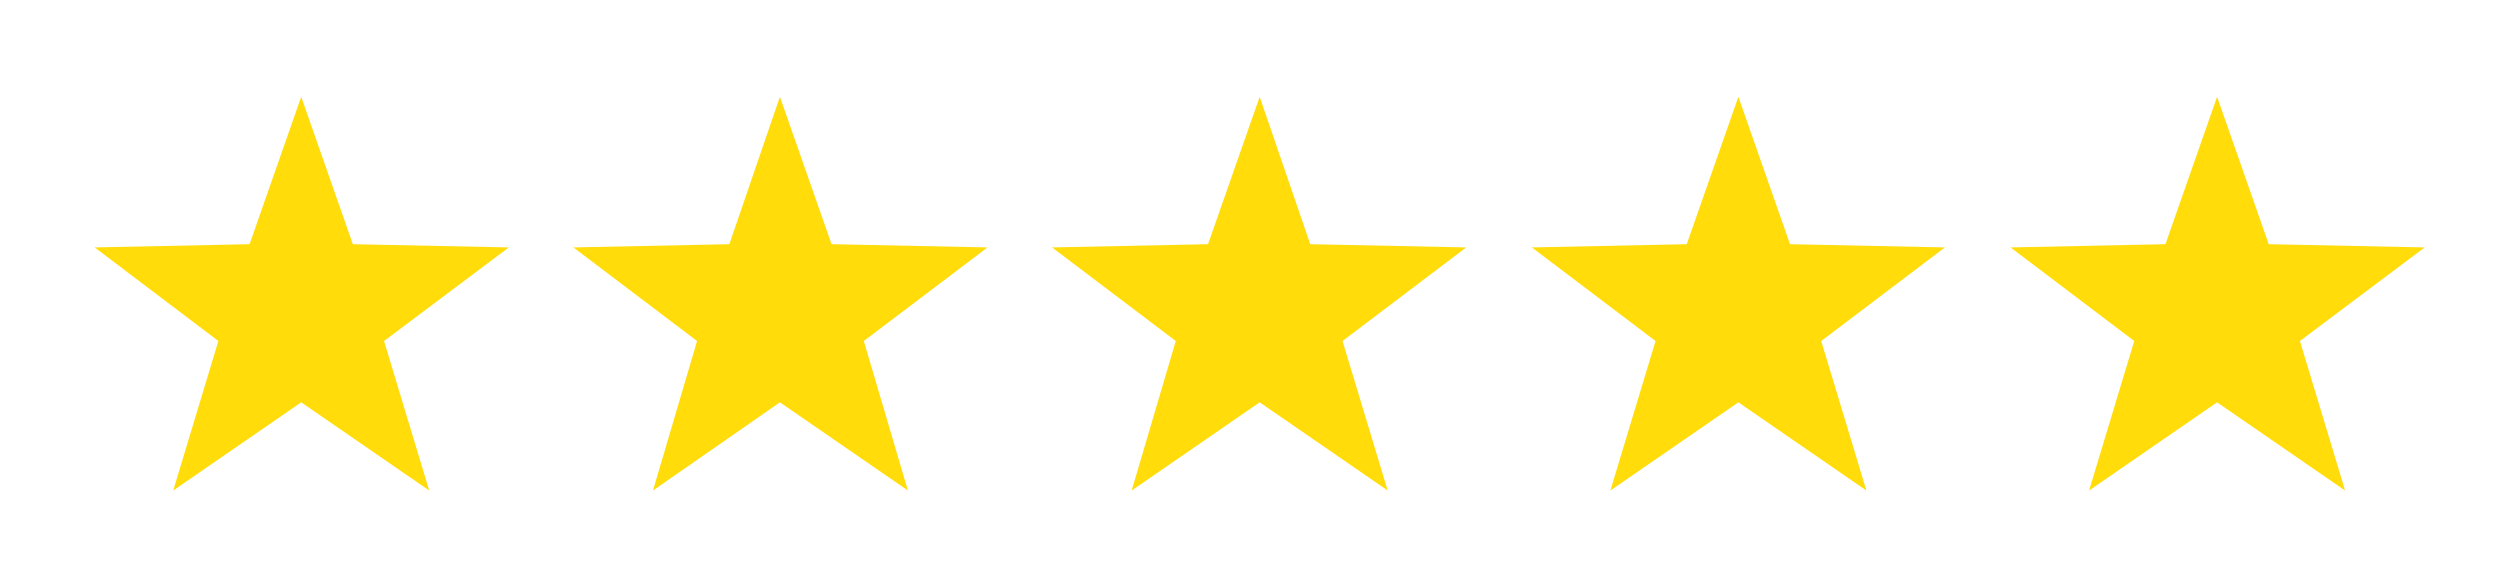
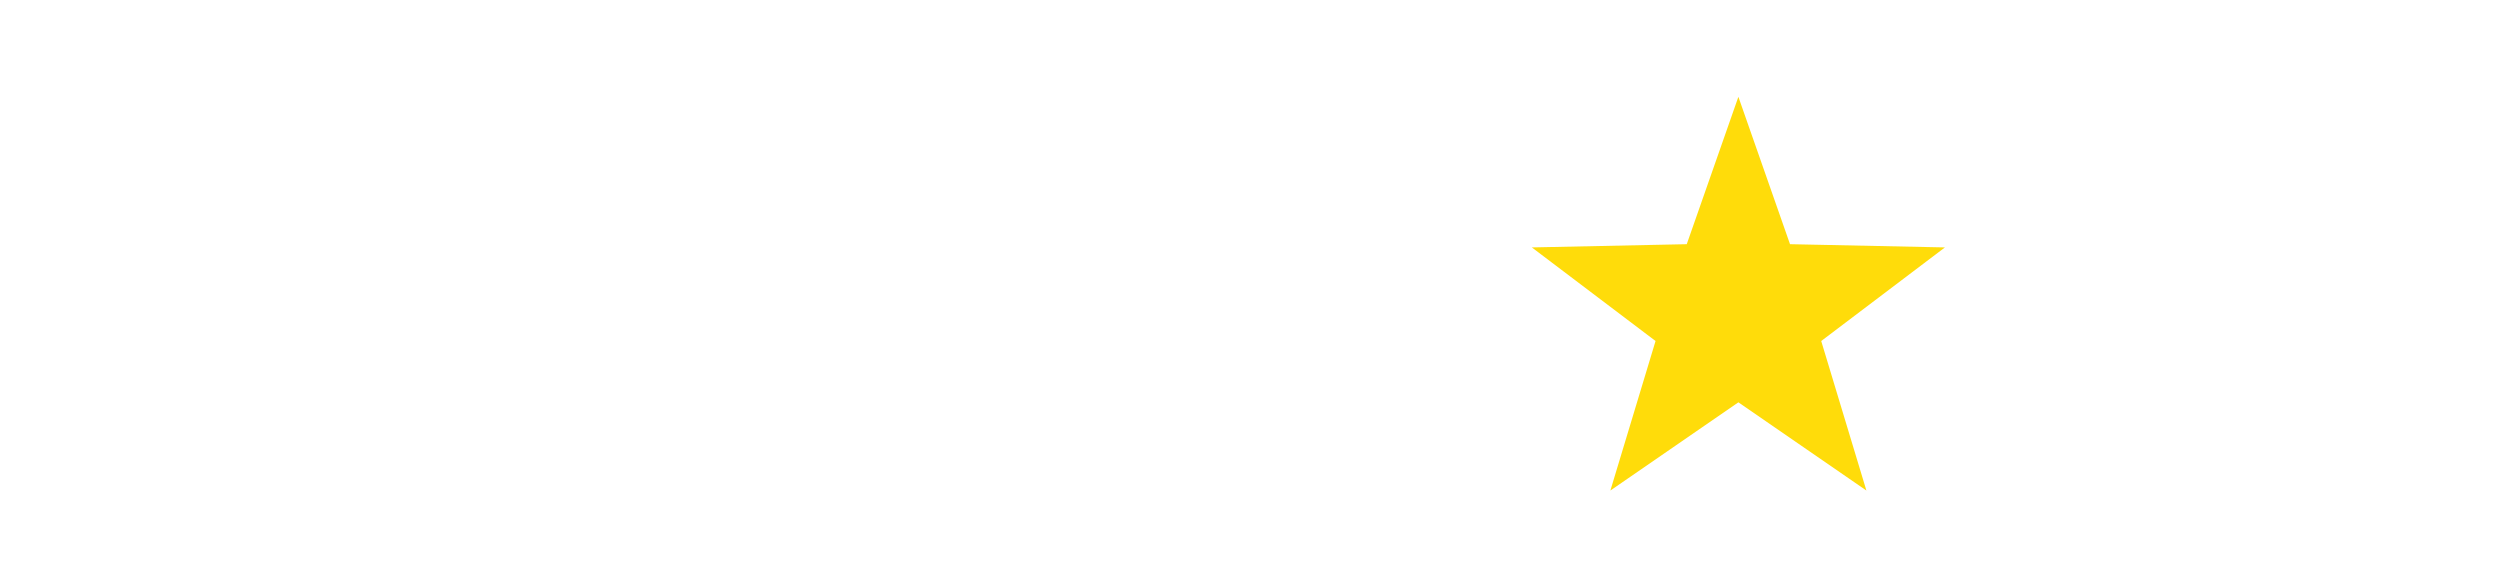
<svg xmlns="http://www.w3.org/2000/svg" version="1.0" id="Layer_1" x="0px" y="0px" viewBox="0 0 232.4 54.7" style="enable-background:new 0 0 232.4 54.7;" xml:space="preserve">
  <style type="text/css">
	.st0{fill:#FFDC0A;}
</style>
-   <polygon class="st0" points="28,9 32.8,22.7 47.3,23 35.7,31.7 39.9,45.6 28,37.4 16.1,45.6 20.3,31.7 8.8,23 23.2,22.7 " />
-   <polygon class="st0" points="72.5,9 77.3,22.7 91.8,23 80.3,31.7 84.4,45.6 72.5,37.4 60.7,45.6 64.8,31.7 53.3,23 67.8,22.7 " />
-   <polygon class="st0" points="117.1,9 121.8,22.7 136.3,23 124.8,31.7 129,45.6 117.1,37.4 105.2,45.6 109.3,31.7 97.8,23   112.3,22.7 " />
  <polygon class="st0" points="161.6,9 166.4,22.7 180.8,23 169.3,31.7 173.5,45.6 161.6,37.4 149.7,45.6 153.9,31.7 142.4,23   156.8,22.7 " />
-   <polygon class="st0" points="206.1,9 210.9,22.7 225.4,23 213.8,31.7 218,45.6 206.1,37.4 194.2,45.6 198.4,31.7 186.9,23   201.3,22.7 " />
</svg>